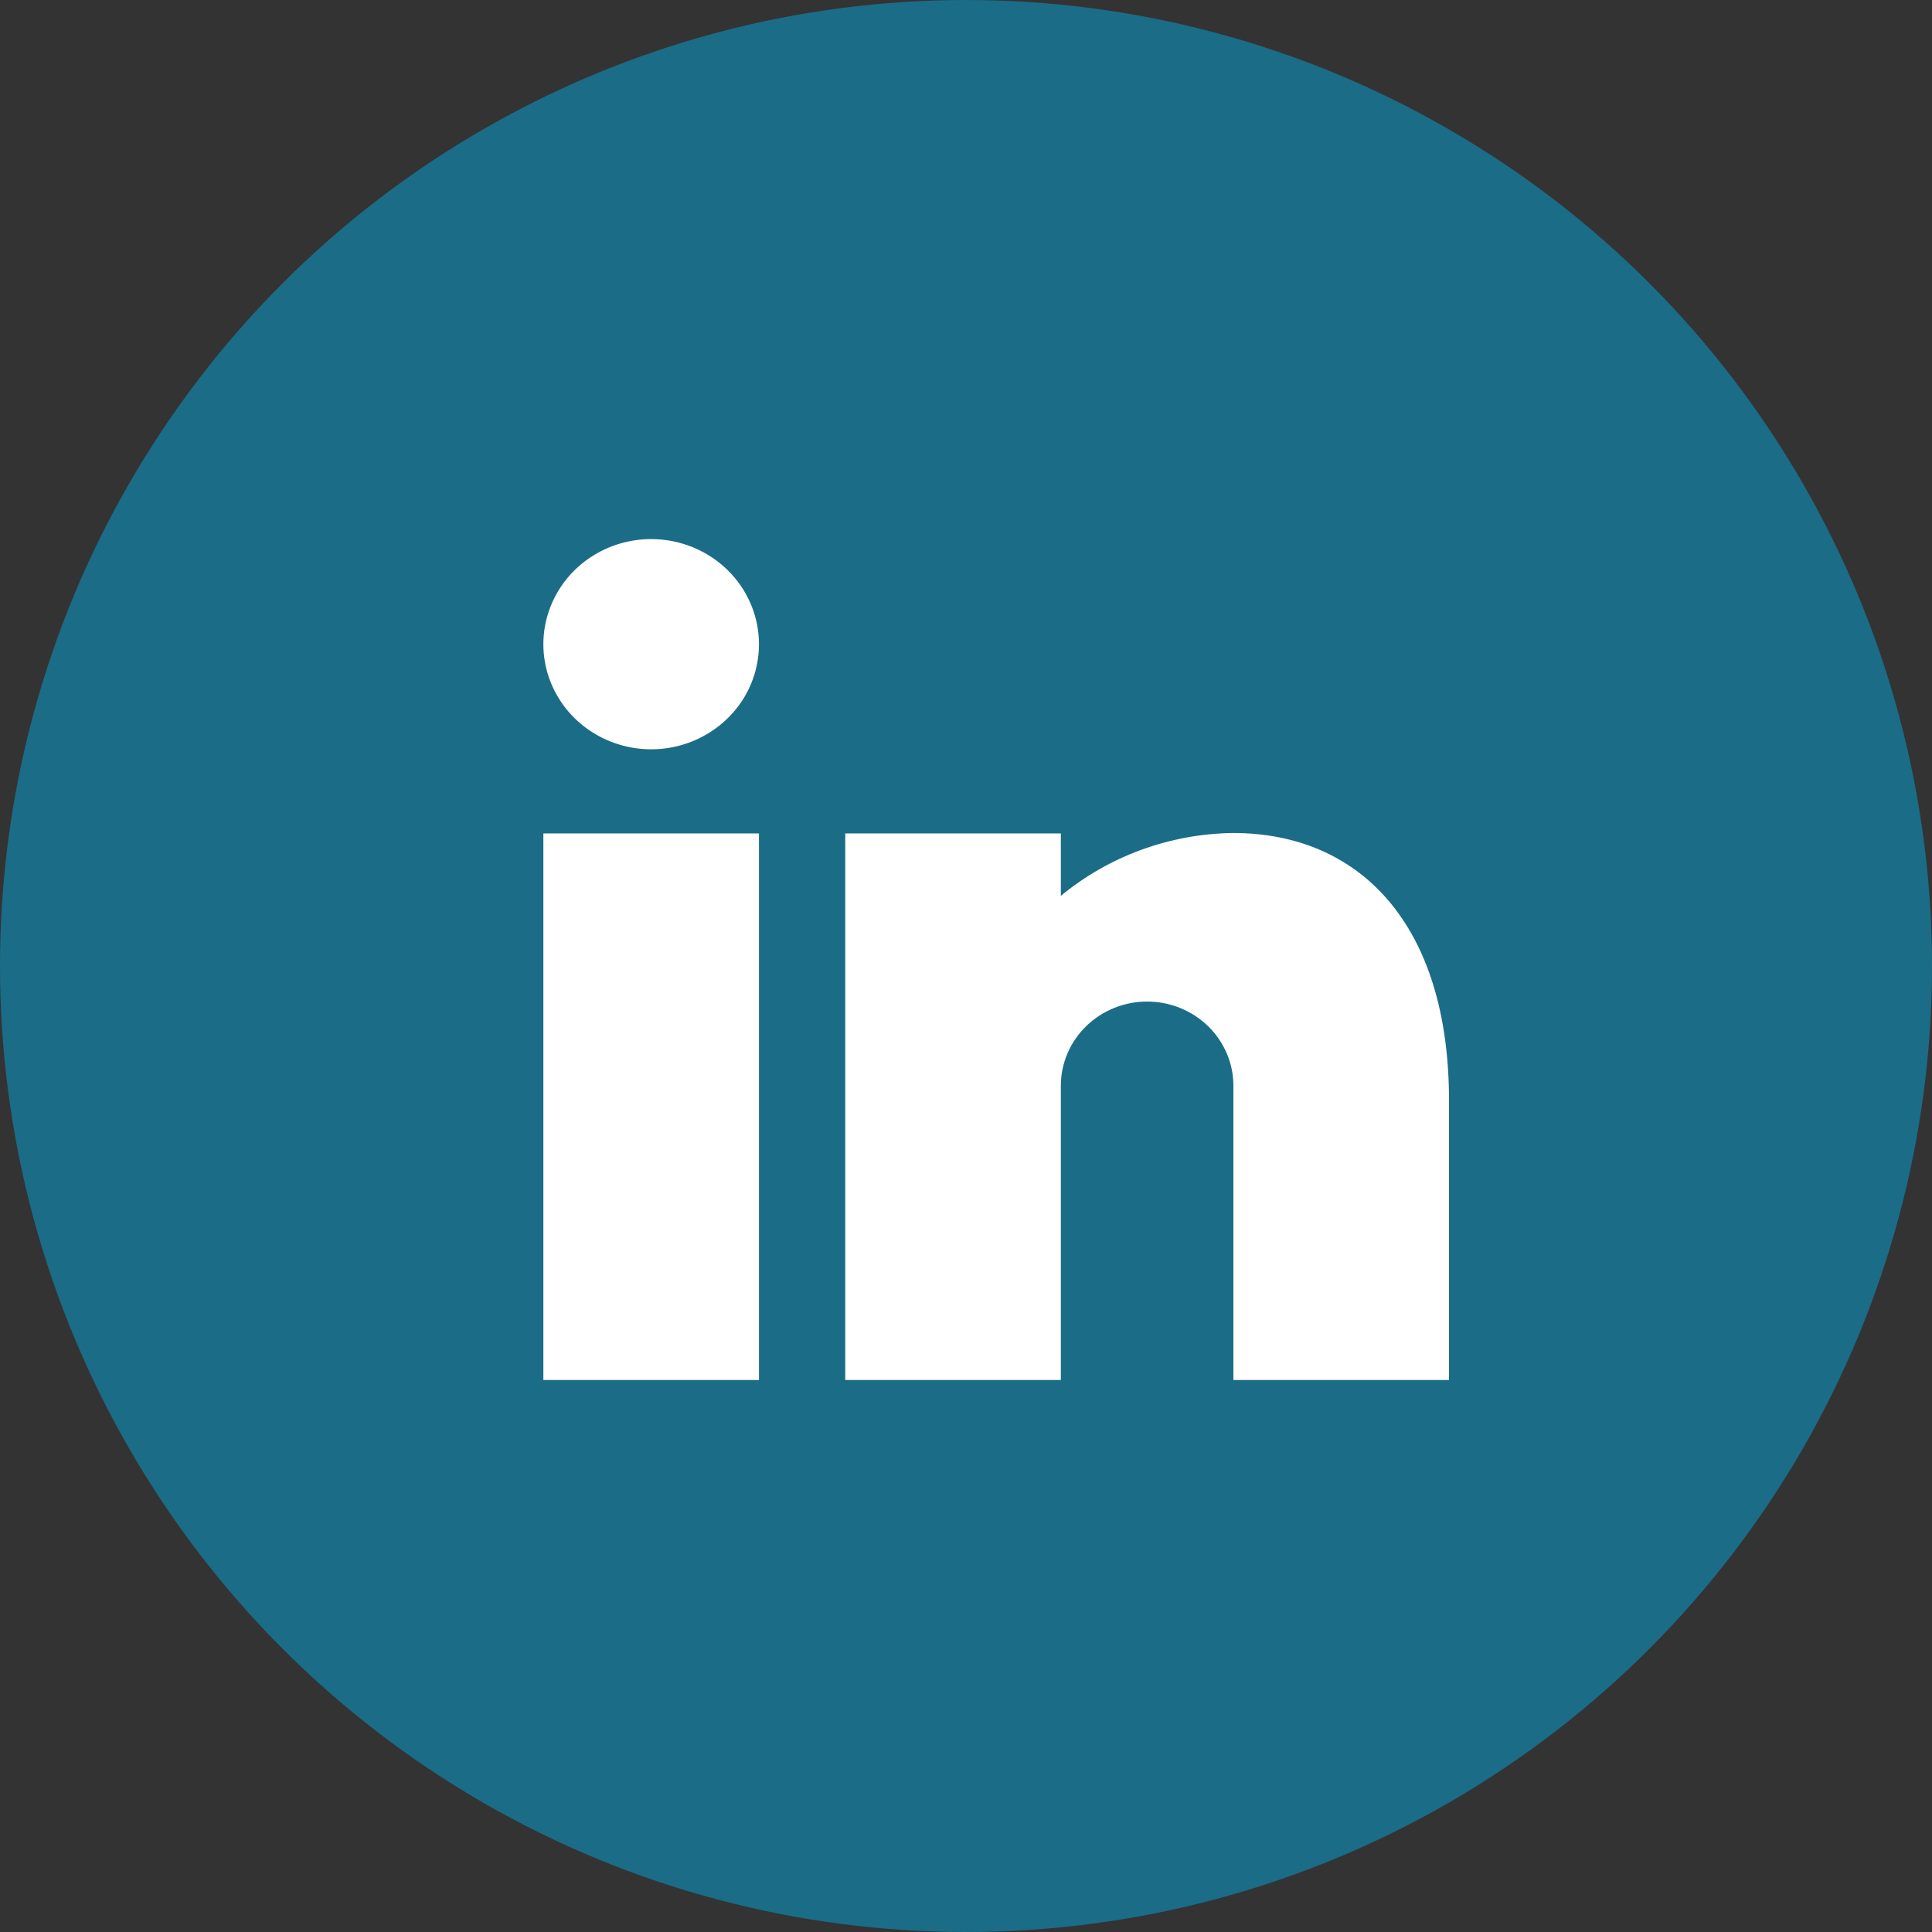
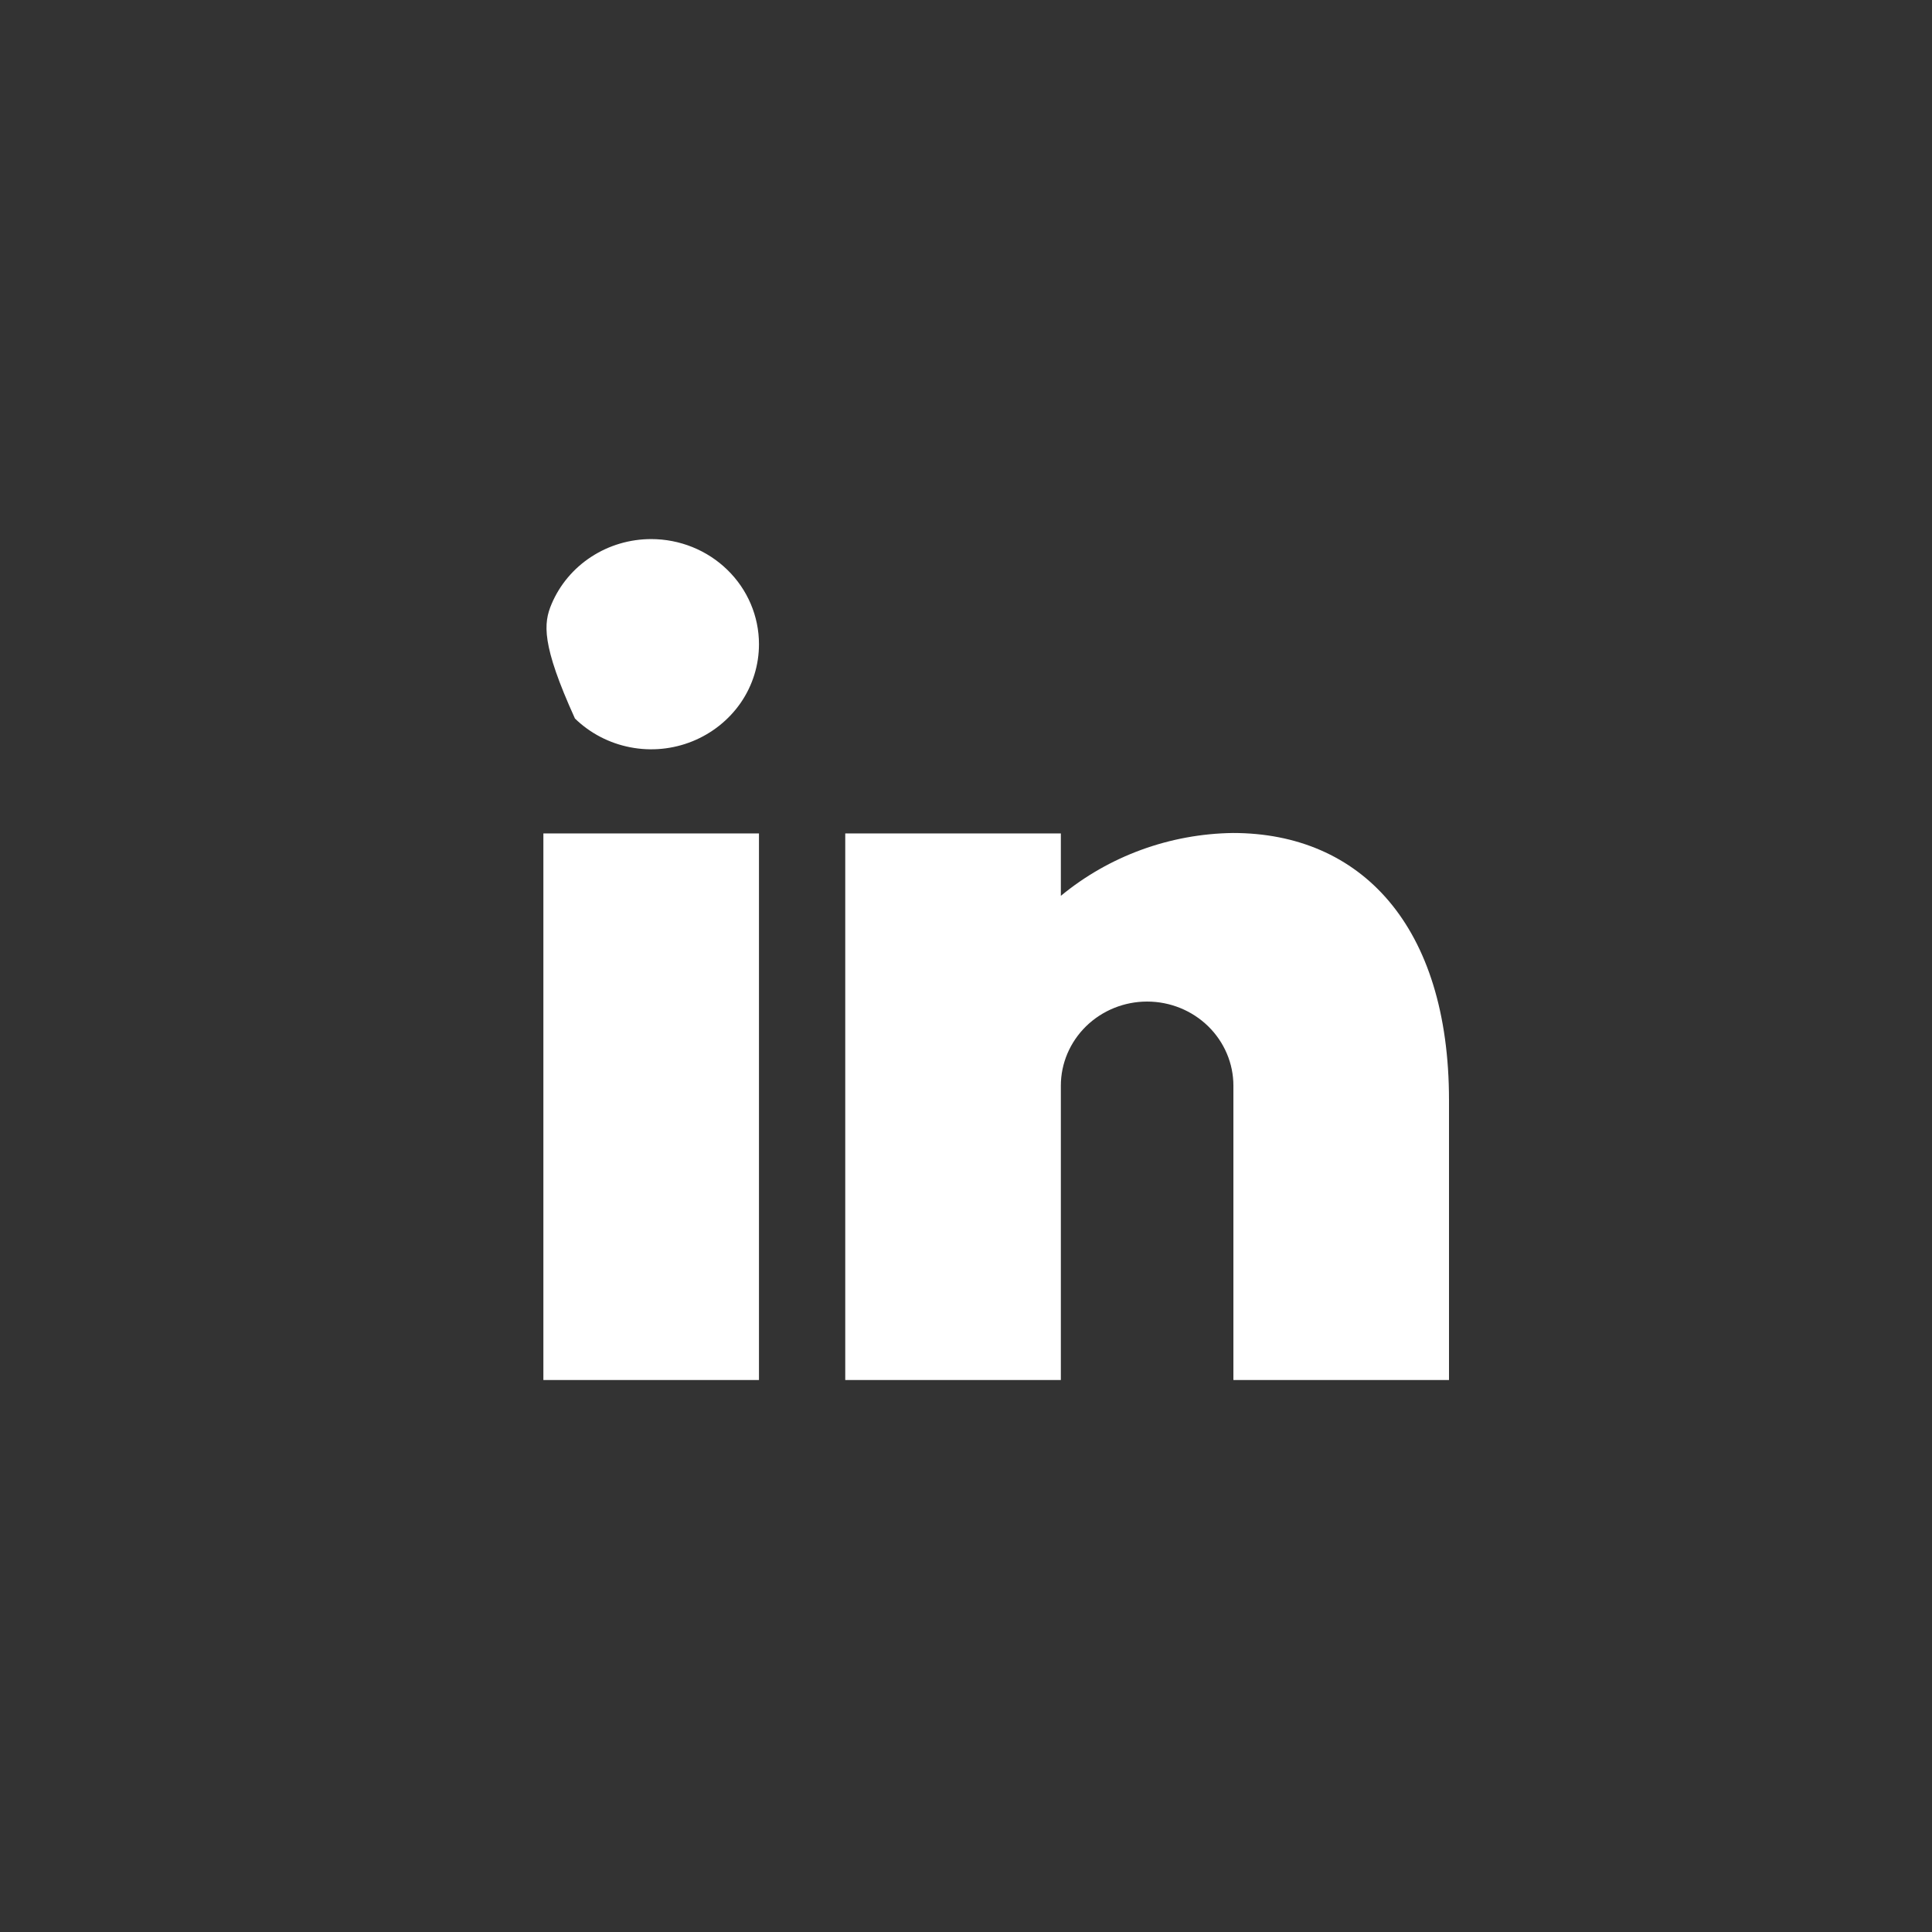
<svg xmlns="http://www.w3.org/2000/svg" width="32" height="32" viewBox="0 0 32 32" fill="none">
  <rect x="0" y="0" width="32" height="32" fill="#333333" stroke="none" />
-   <circle cx="16" cy="16" r="16" fill="#1B6C87" />
-   <path d="M12.571 22.857H9V13.804H12.571V22.857ZM19 16.589C18.621 16.589 18.258 16.736 17.99 16.997C17.722 17.259 17.571 17.613 17.571 17.982V22.857H14V13.804H17.571V14.838C18.369 14.179 19.376 13.811 20.421 13.797C22.537 13.797 24 15.329 24 18.223V22.857H20.429V17.982C20.429 17.613 20.278 17.259 20.01 16.997C19.742 16.736 19.379 16.589 19 16.589V16.589ZM12.571 10.67C12.571 11.014 12.467 11.351 12.271 11.637C12.074 11.923 11.795 12.146 11.469 12.278C11.143 12.41 10.784 12.445 10.437 12.377C10.091 12.31 9.773 12.144 9.523 11.901C9.273 11.657 9.103 11.347 9.034 11.009C8.965 10.672 9.001 10.322 9.136 10.004C9.271 9.685 9.5 9.413 9.794 9.222C10.087 9.031 10.432 8.929 10.786 8.929C11.259 8.929 11.713 9.112 12.048 9.439C12.383 9.765 12.571 10.208 12.571 10.67Z" fill="white" />
+   <path d="M12.571 22.857H9V13.804H12.571V22.857ZM19 16.589C18.621 16.589 18.258 16.736 17.99 16.997C17.722 17.259 17.571 17.613 17.571 17.982V22.857H14V13.804H17.571V14.838C18.369 14.179 19.376 13.811 20.421 13.797C22.537 13.797 24 15.329 24 18.223V22.857H20.429V17.982C20.429 17.613 20.278 17.259 20.01 16.997C19.742 16.736 19.379 16.589 19 16.589V16.589ZM12.571 10.67C12.571 11.014 12.467 11.351 12.271 11.637C12.074 11.923 11.795 12.146 11.469 12.278C11.143 12.41 10.784 12.445 10.437 12.377C10.091 12.31 9.773 12.144 9.523 11.901C8.965 10.672 9.001 10.322 9.136 10.004C9.271 9.685 9.5 9.413 9.794 9.222C10.087 9.031 10.432 8.929 10.786 8.929C11.259 8.929 11.713 9.112 12.048 9.439C12.383 9.765 12.571 10.208 12.571 10.67Z" fill="white" />
</svg>